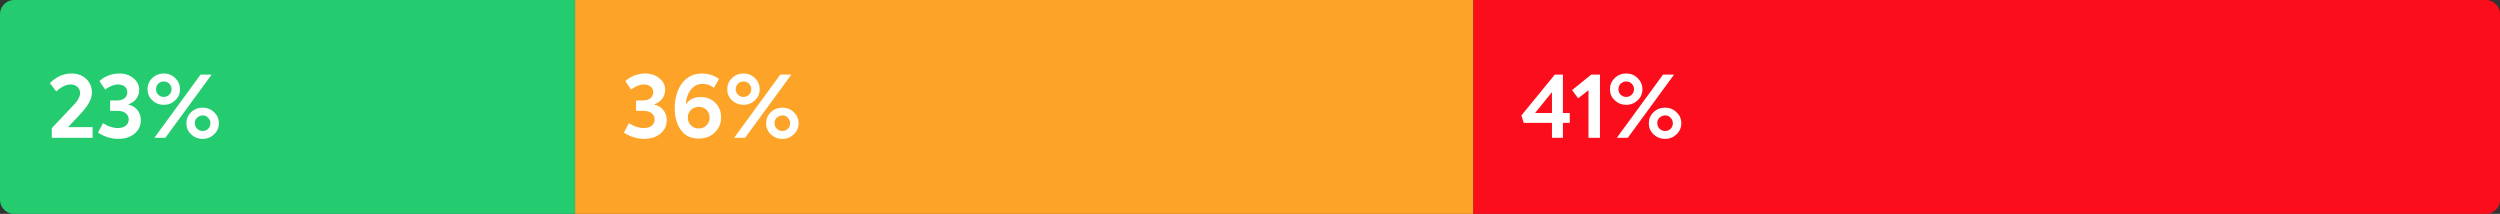
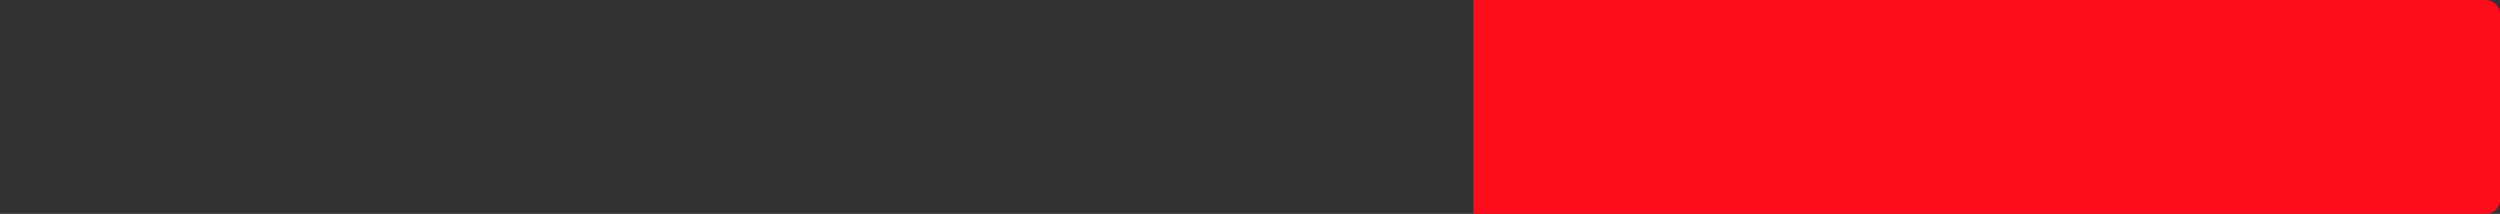
<svg xmlns="http://www.w3.org/2000/svg" width="526" height="45">
  <rect width="100%" height="100%" fill="#333333" stroke="none" />
  <g fill="none" fill-rule="evenodd">
-     <path d="M3 0h118v45H3a3 3 0 01-3-3V3a3 3 0 013-3z" fill="#25CC6F" />
-     <path fill="#FDA327" d="M121 0h189v45H121z" />
    <path d="M310 0h213a3 3 0 013 3v39a3 3 0 01-3 3H310V0z" fill="#FC0D1B" />
-     <path d="M135.536 29.216c-1.476 0-2.898-.432-4.266-1.314l1.044-1.98c1.098.684 2.142 1.026 3.114 1.026 1.44 0 2.304-.738 2.304-1.8 0-1.08-.9-1.818-2.214-1.818h-1.692v-2.196h1.494c1.296 0 2.124-.702 2.124-1.71 0-1.026-.828-1.656-1.962-1.656-.828 0-1.728.36-2.718 1.062l-1.188-1.764c1.026-.99 2.592-1.602 4.176-1.602 1.206 0 2.196.342 2.988 1.008.81.666 1.206 1.476 1.206 2.466 0 1.422-.954 2.556-2.268 3.006v.072c1.638.36 2.61 1.674 2.61 3.276 0 1.152-.45 2.088-1.332 2.826-.882.738-2.016 1.098-3.42 1.098zm11.898-8.802c1.242 0 2.25.396 3.06 1.206.81.81 1.224 1.818 1.224 3.06 0 1.278-.45 2.358-1.332 3.204-.882.846-1.998 1.278-3.384 1.278-1.638 0-2.88-.594-3.744-1.8-.864-1.206-1.296-2.754-1.296-4.608 0-3.69 1.8-7.29 5.706-7.29 1.368 0 2.574.378 3.6 1.152l-1.044 1.854c-.756-.558-1.566-.828-2.412-.828-.738 0-1.368.216-1.908.666-1.062.882-1.53 2.232-1.602 3.69.648-1.062 1.692-1.584 3.132-1.584zm-.432 6.624c.648 0 1.188-.216 1.638-.666.45-.45.666-1.008.666-1.656 0-1.296-.972-2.232-2.268-2.232-1.314 0-2.322.936-2.322 2.25 0 .648.216 1.188.666 1.638.45.45.99.666 1.62.666zm11.844-5.94c-.666.63-1.458.954-2.412.954s-1.764-.324-2.43-.954c-.666-.63-.99-1.404-.99-2.322 0-.918.324-1.692.99-2.34.666-.648 1.476-.972 2.43-.972.954 0 1.746.324 2.412.972.666.648.99 1.422.99 2.34 0 .918-.324 1.692-.99 2.322zM156.758 29h-2.304l9.72-13.302h2.322L156.758 29zm-.324-8.604c.882 0 1.638-.702 1.638-1.62 0-.936-.756-1.638-1.638-1.638-.936 0-1.638.702-1.638 1.638 0 .936.72 1.62 1.638 1.62zm4.752 5.544c0-.918.324-1.692.99-2.322.666-.648 1.476-.972 2.43-.972.954 0 1.746.324 2.412.972.666.63 1.008 1.404 1.008 2.322 0 .9-.342 1.674-1.008 2.322-.666.63-1.458.954-2.412.954s-1.764-.324-2.43-.954c-.666-.648-.99-1.422-.99-2.322zm3.42 1.62c.45 0 .846-.144 1.152-.45.648-.63.648-1.71 0-2.34-.918-1.062-2.88-.27-2.79 1.17 0 .918.756 1.62 1.638 1.62zm164.232-3.78h1.44v2.07h-1.44V29h-2.304v-3.15h-5.94l-.486-1.566 7.02-8.586h1.71v8.082zm-2.304-4.392l-3.564 4.392h3.564v-4.392zm4.23-.432l4.032-3.258h1.836V29h-2.412V18.974l-2.178 1.71-1.278-1.728zm13.806 2.142c-.666.63-1.458.954-2.412.954s-1.764-.324-2.43-.954c-.666-.63-.99-1.404-.99-2.322 0-.918.324-1.692.99-2.34.666-.648 1.476-.972 2.43-.972.954 0 1.746.324 2.412.972.666.648.99 1.422.99 2.34 0 .918-.324 1.692-.99 2.322zM342.482 29h-2.304l9.72-13.302h2.322L342.482 29zm-.324-8.604c.882 0 1.638-.702 1.638-1.62 0-.936-.756-1.638-1.638-1.638-.936 0-1.638.702-1.638 1.638 0 .936.72 1.62 1.638 1.62zm4.752 5.544c0-.918.324-1.692.99-2.322.666-.648 1.476-.972 2.43-.972.954 0 1.746.324 2.412.972.666.63 1.008 1.404 1.008 2.322 0 .9-.342 1.674-1.008 2.322-.666.63-1.458.954-2.412.954s-1.764-.324-2.43-.954c-.666-.648-.99-1.422-.99-2.322zm3.42 1.62c.45 0 .846-.144 1.152-.45.648-.63.648-1.71 0-2.34-.918-1.062-2.88-.27-2.79 1.17 0 .918.756 1.62 1.638 1.62zM17.02 23.87l-2.7 2.88h5.166V29H10.9v-2.034l4.158-4.41c.414-.414.702-.738.9-.954.378-.45.9-1.332.9-1.998 0-1.08-.846-1.836-1.98-1.836-.972 0-1.98.486-3.042 1.476l-1.332-1.764c1.35-1.35 2.88-2.016 4.554-2.016 1.242 0 2.268.378 3.078 1.134.81.756 1.206 1.728 1.206 2.916 0 1.242-.774 2.7-2.322 4.356zm7.866 5.346c-1.476 0-2.898-.432-4.266-1.314l1.044-1.98c1.098.684 2.142 1.026 3.114 1.026 1.44 0 2.304-.738 2.304-1.8 0-1.08-.9-1.818-2.214-1.818h-1.692v-2.196h1.494c1.296 0 2.124-.702 2.124-1.71 0-1.026-.828-1.656-1.962-1.656-.828 0-1.728.36-2.718 1.062l-1.188-1.764c1.026-.99 2.592-1.602 4.176-1.602 1.206 0 2.196.342 2.988 1.008.81.666 1.206 1.476 1.206 2.466 0 1.422-.954 2.556-2.268 3.006v.072c1.638.36 2.61 1.674 2.61 3.276 0 1.152-.45 2.088-1.332 2.826-.882.738-2.016 1.098-3.42 1.098zm11.988-8.118c-.666.63-1.458.954-2.412.954s-1.764-.324-2.43-.954c-.666-.63-.99-1.404-.99-2.322 0-.918.324-1.692.99-2.34.666-.648 1.476-.972 2.43-.972.954 0 1.746.324 2.412.972.666.648.99 1.422.99 2.34 0 .918-.324 1.692-.99 2.322zM34.786 29h-2.304l9.72-13.302h2.322L34.786 29zm-.324-8.604c.882 0 1.638-.702 1.638-1.62 0-.936-.756-1.638-1.638-1.638-.936 0-1.638.702-1.638 1.638 0 .936.72 1.62 1.638 1.62zm4.752 5.544c0-.918.324-1.692.99-2.322.666-.648 1.476-.972 2.43-.972.954 0 1.746.324 2.412.972.666.63 1.008 1.404 1.008 2.322 0 .9-.342 1.674-1.008 2.322-.666.63-1.458.954-2.412.954s-1.764-.324-2.43-.954c-.666-.648-.99-1.422-.99-2.322zm3.42 1.62c.45 0 .846-.144 1.152-.45.648-.63.648-1.71 0-2.34-.918-1.062-2.88-.27-2.79 1.17 0 .918.756 1.62 1.638 1.62z" fill="#FFF" />
  </g>
</svg>